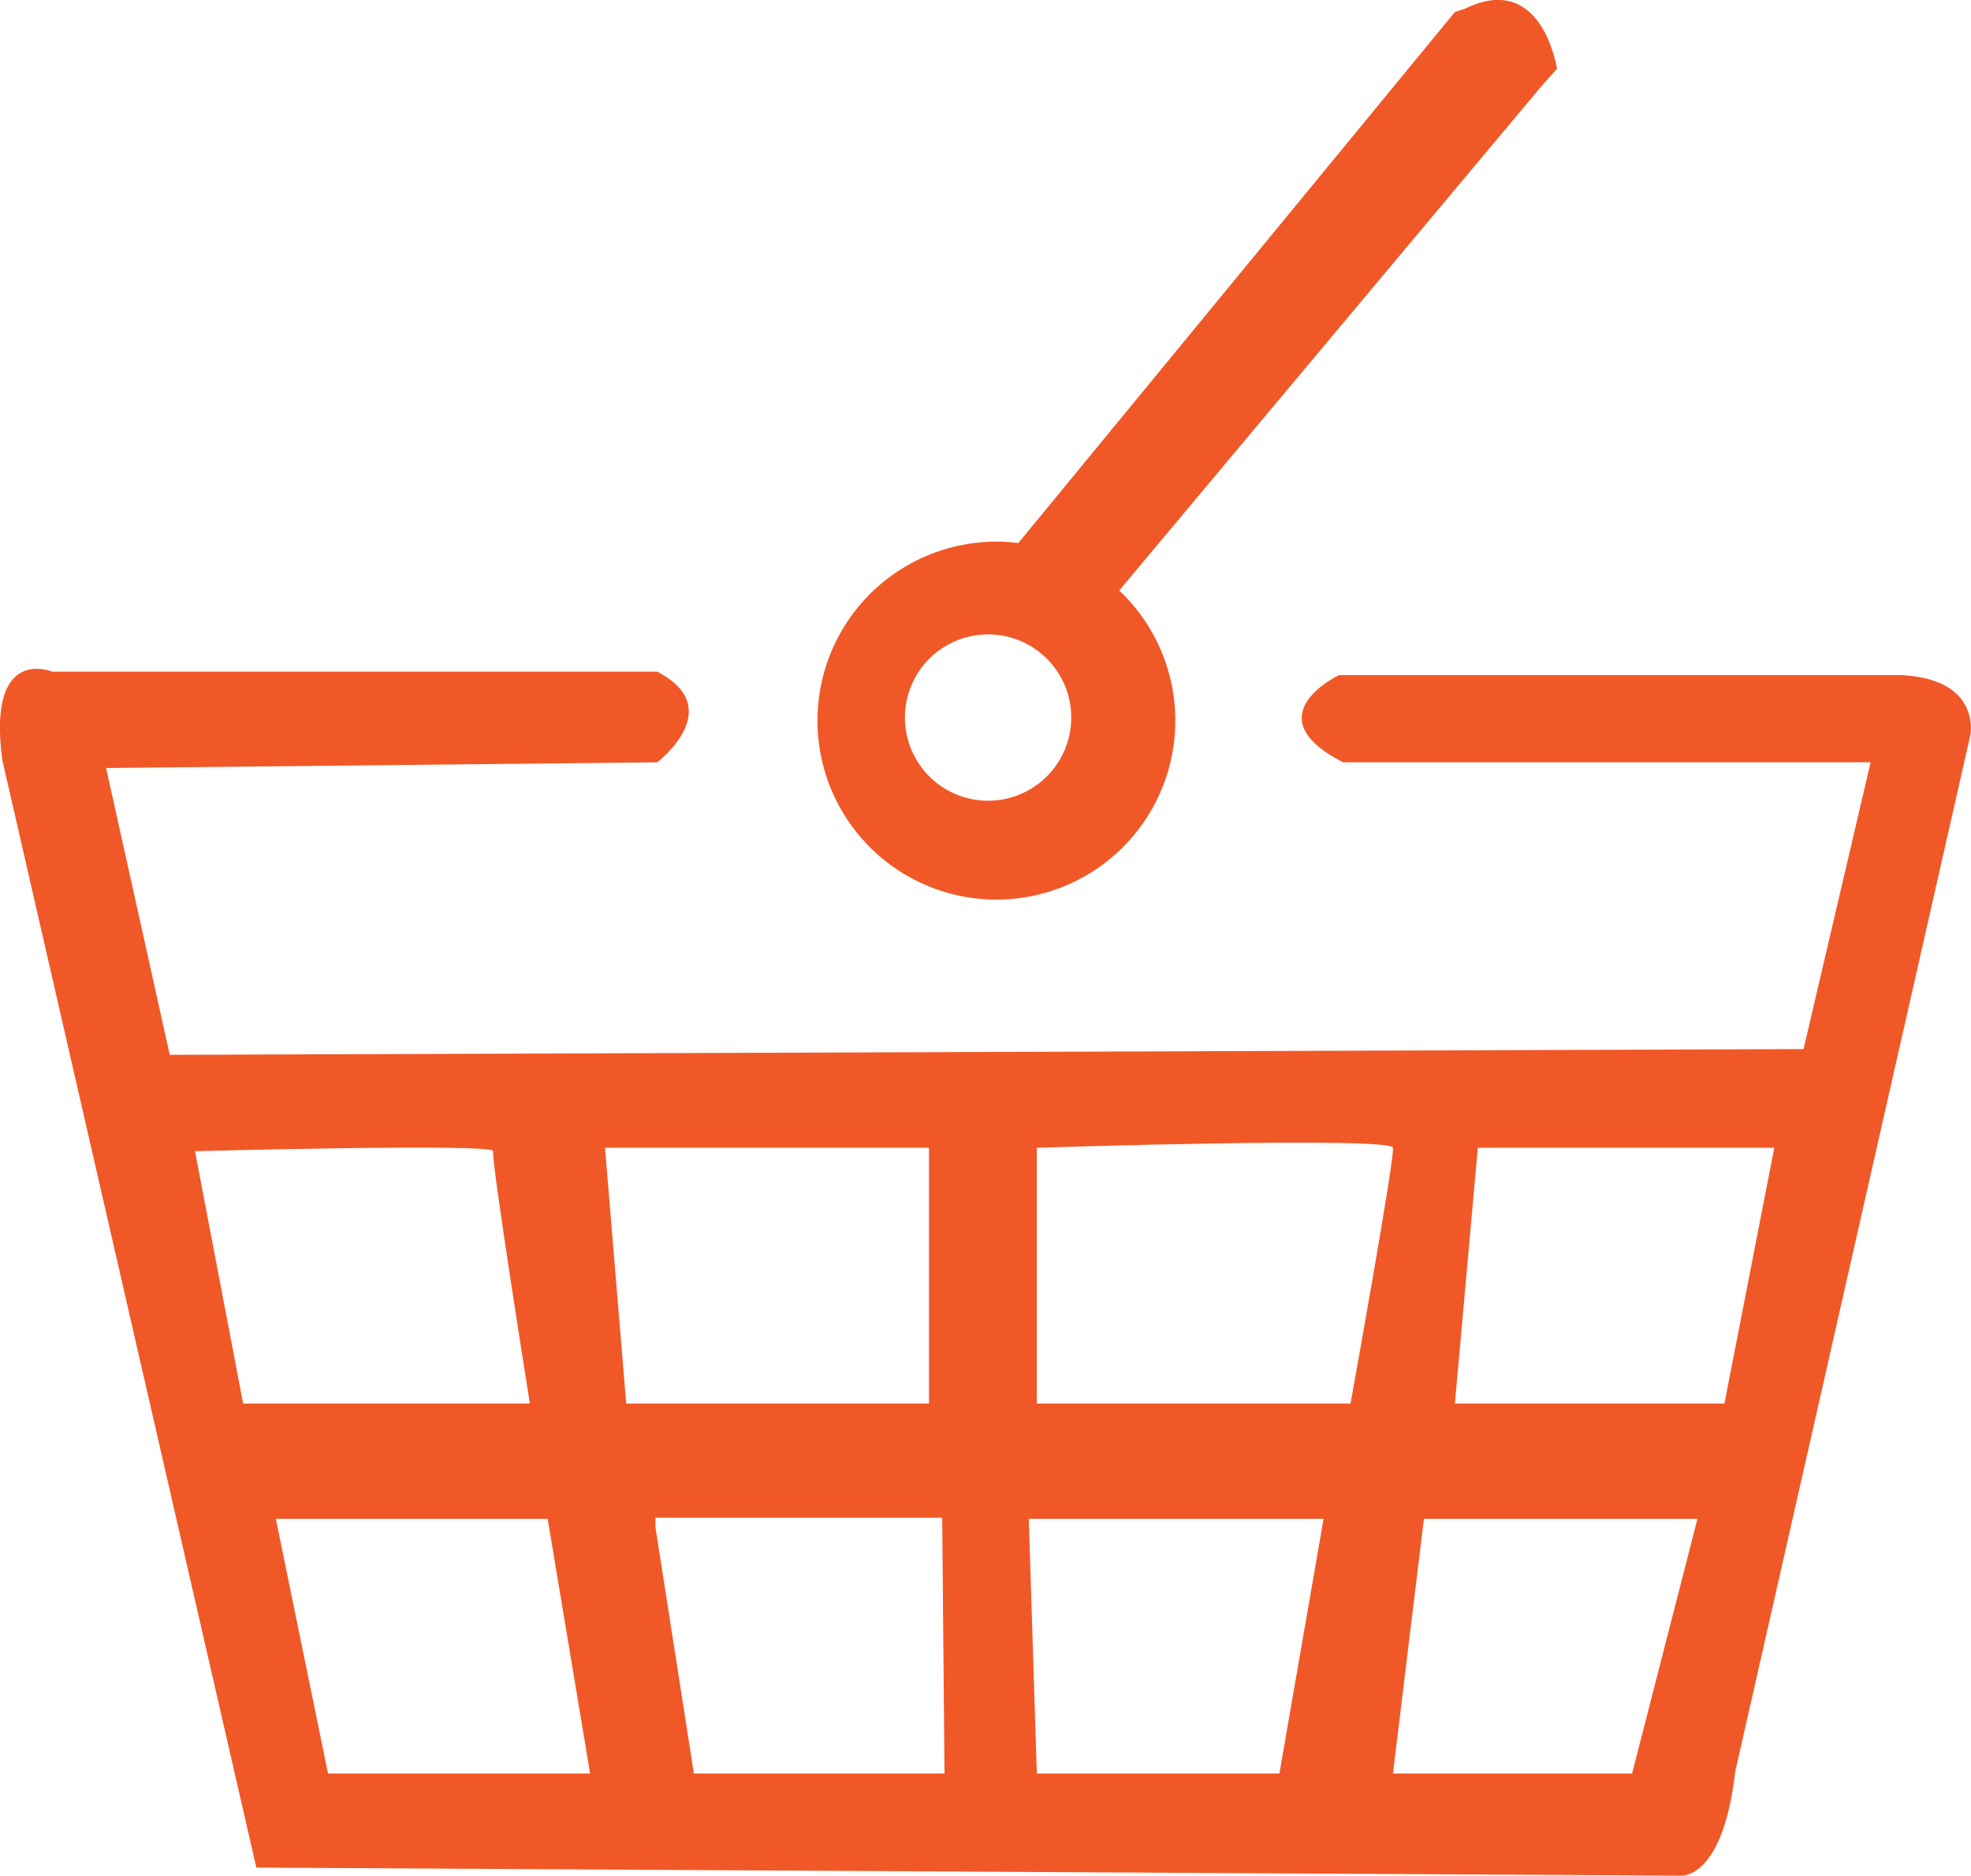
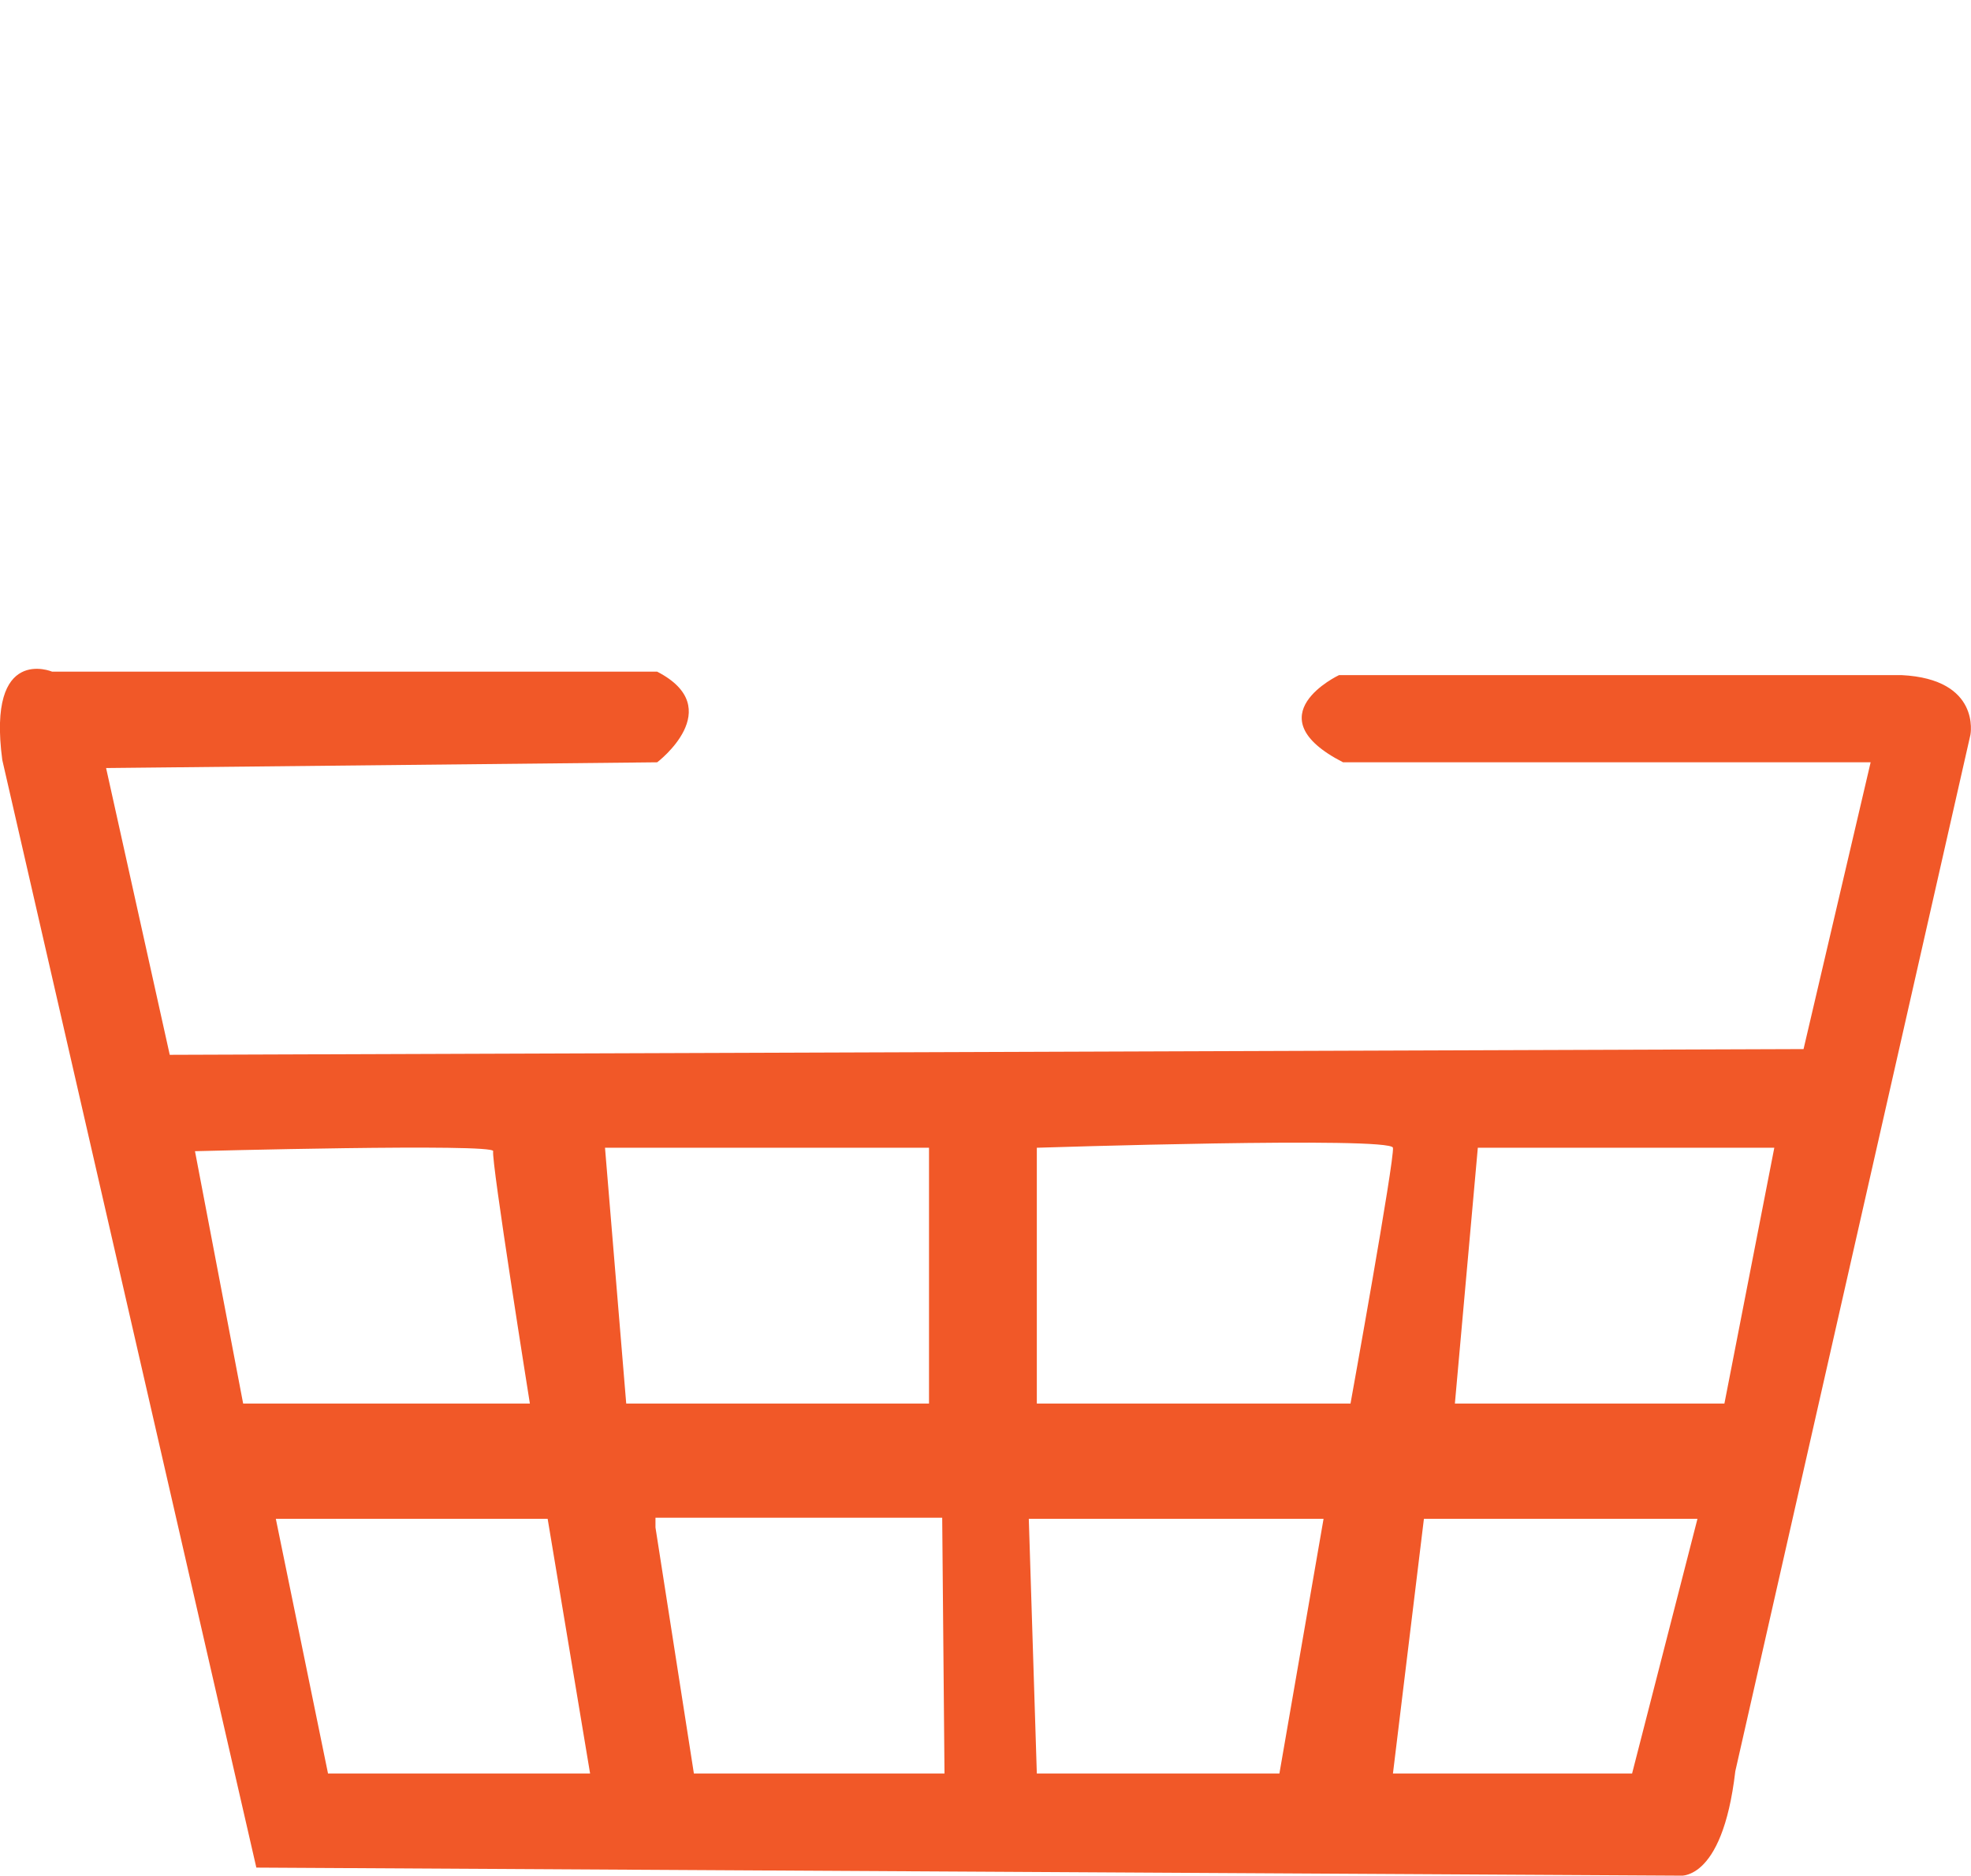
<svg xmlns="http://www.w3.org/2000/svg" id="Layer_1" data-name="Layer 1" viewBox="0 0 34.37 32.7">
  <defs>
    <style>.cls-1{fill:none;}.cls-2{clip-path:url(#clip-path);}.cls-3{fill:#f15828;}</style>
    <clipPath id="clip-path" transform="translate(-0.45 -0.37)">
      <rect class="cls-1" width="36" height="36" />
    </clipPath>
  </defs>
  <g class="cls-2">
    <path class="cls-3" d="M33.61,12.14l-9.81,0s-1.51.71.07,1.52h9.2l-1.17,5-28.49.1-1.11-5,9.61-.1s1.24-.94,0-1.58H1.36S.22,11.6.49,13.62L4.92,32.93l24.79.14s.77.16,1-1.82l4.1-18.07S35,12.21,33.61,12.14ZM4.69,24.84l-.84-4.4s5.24-.14,5.2,0,.64,4.4.64,4.4Zm1.48,6.45-.91-4.44H10l.74,4.44ZM11,20.38h5.65v4.46H11.37Zm5.92,10.91H12.55L11.88,27v-.17h5Zm5.84,0H18.53l-.14-4.44h5.14Zm-4.23-6.45V20.38s6.18-.2,6.21,0S24,24.84,24,24.84Zm10.38,6.45H24.74l.54-4.44h4.77Zm1.61-6.45h-4.7l.4-4.46h5.17Z" transform="translate(-0.45 -0.37)" />
-     <path class="cls-3" d="M17.63,9.82a3.12,3.12,0,1,0,.39,0A2.38,2.38,0,0,0,17.63,9.82Zm.05,4.51a1.45,1.45,0,0,1,0-2.9A1.45,1.45,0,0,1,17.68,14.33Z" transform="translate(-0.45 -0.37)" />
-     <path class="cls-3" d="M25.82.58,18,10.09l1.87.69,7.47-8.92.26-.29S27.35-.14,26,.52Z" transform="translate(-0.45 -0.37)" />
  </g>
</svg>